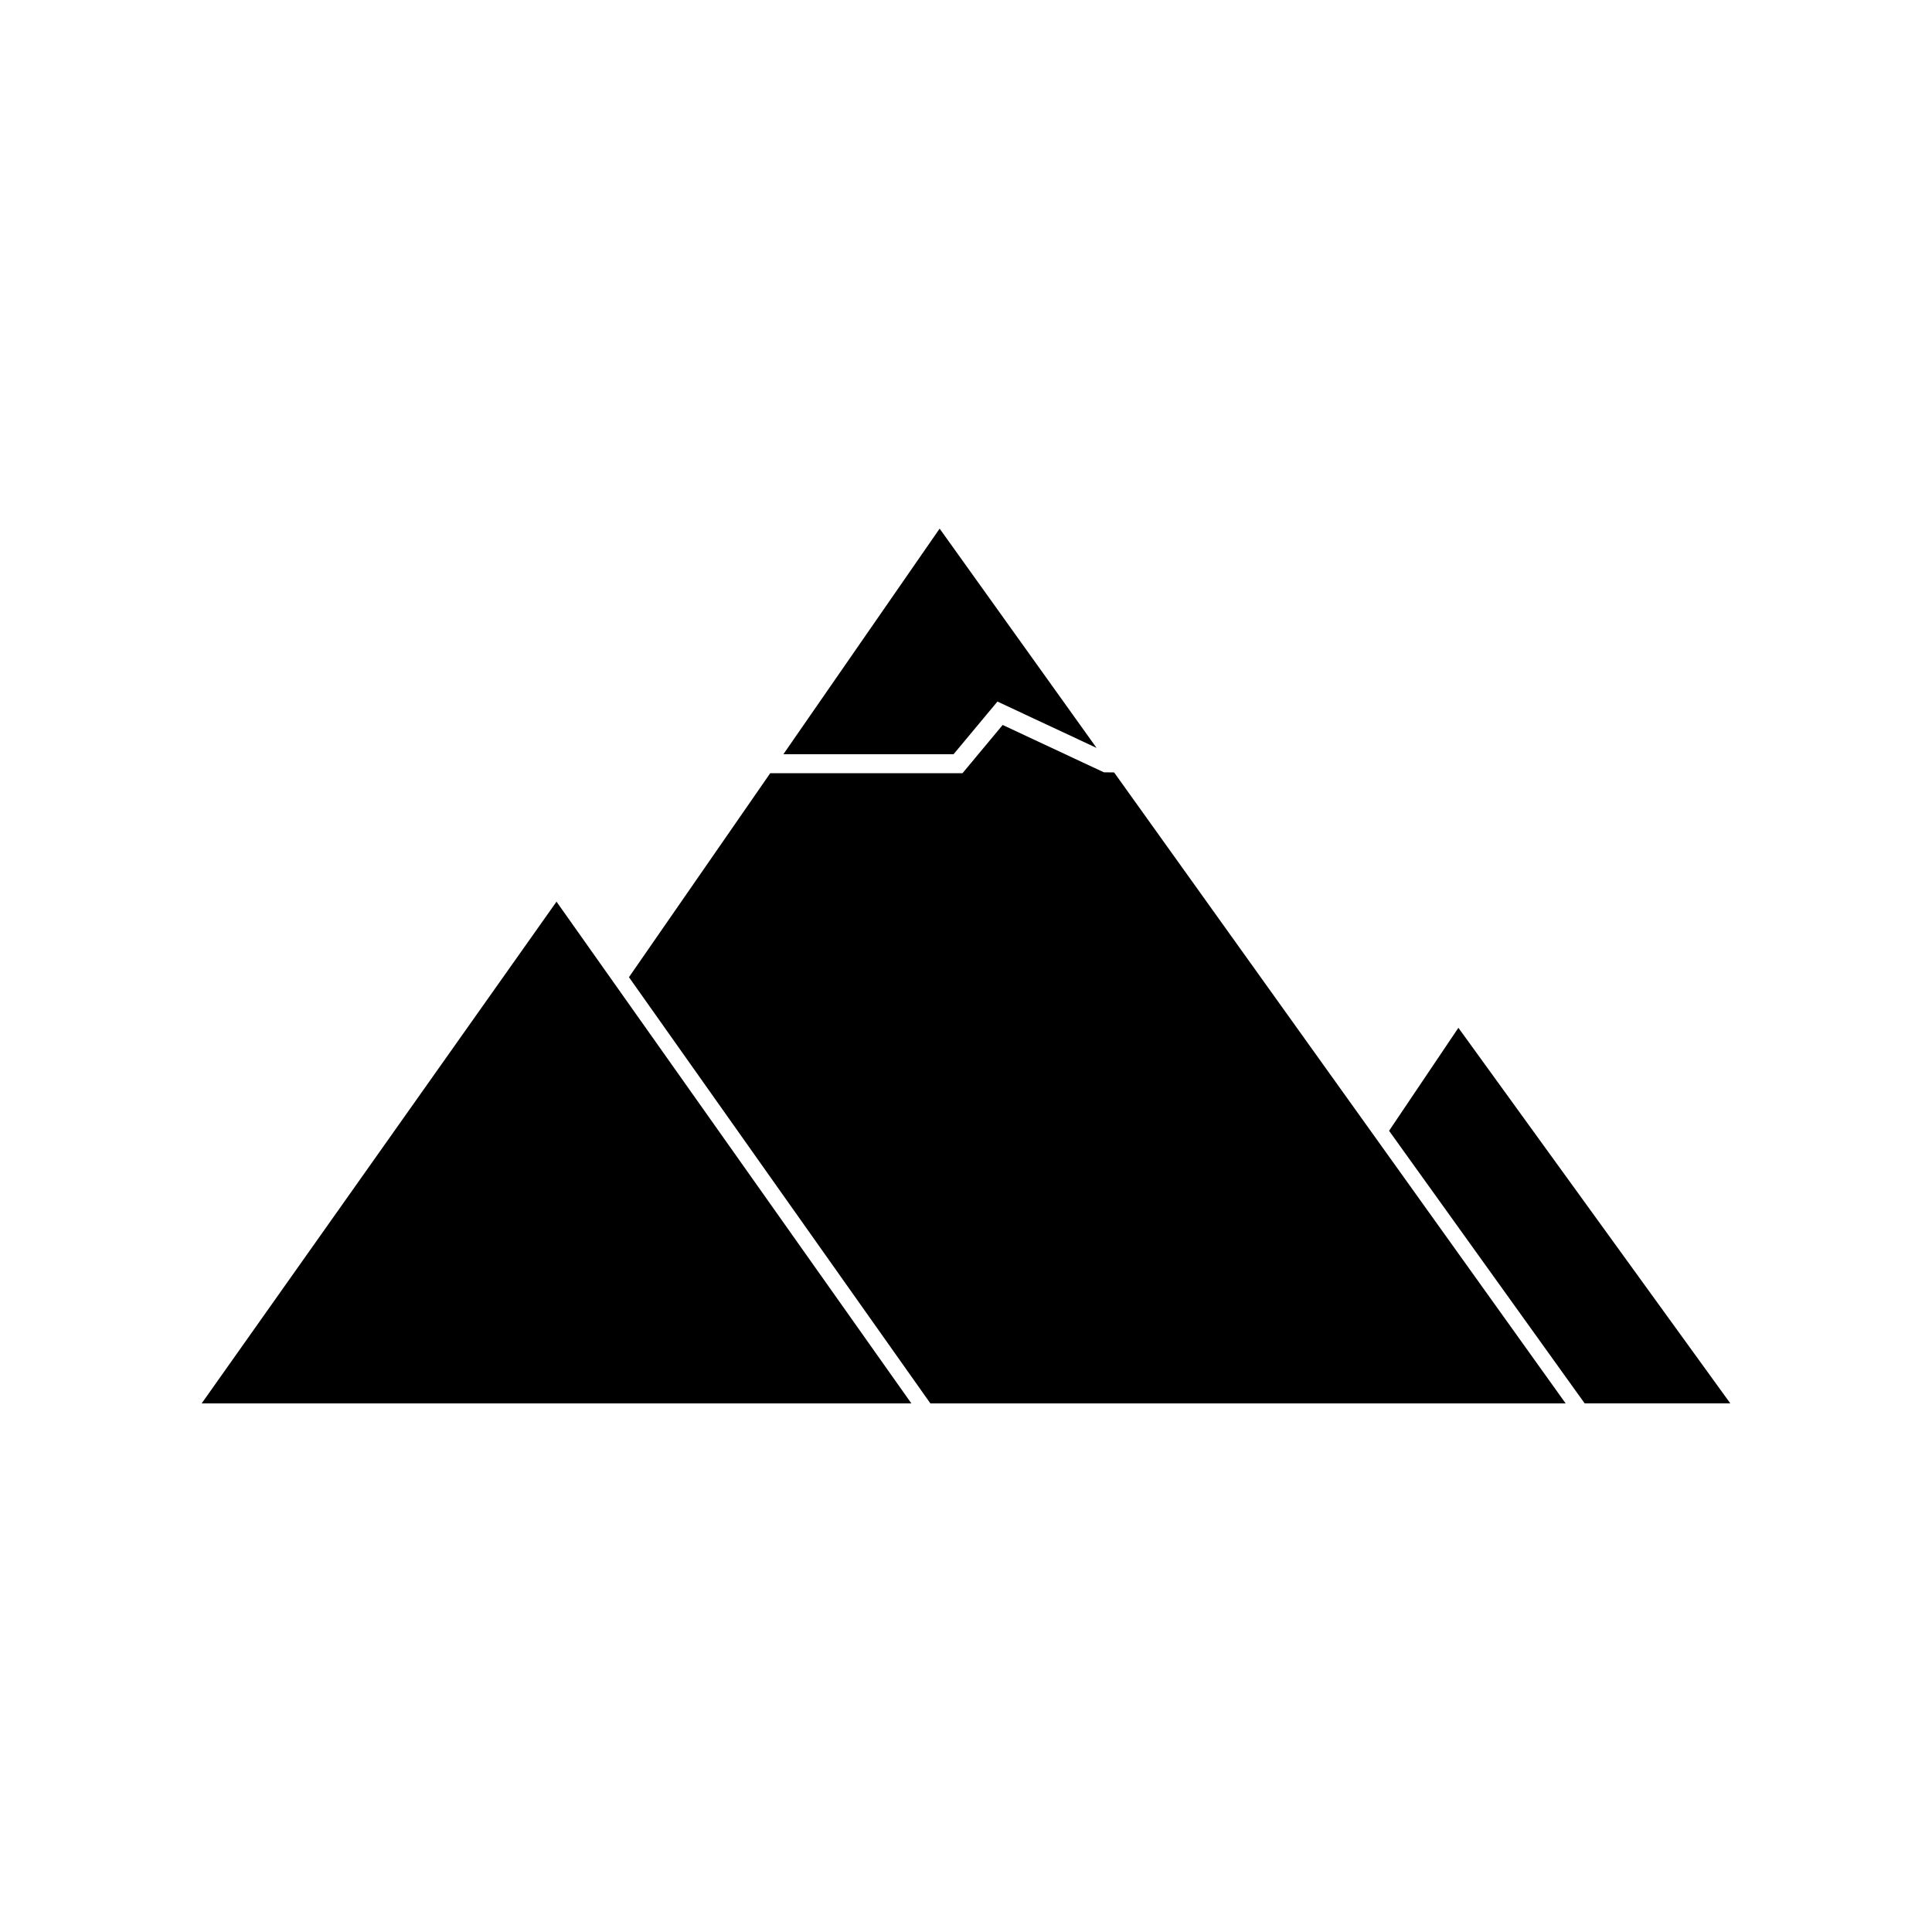
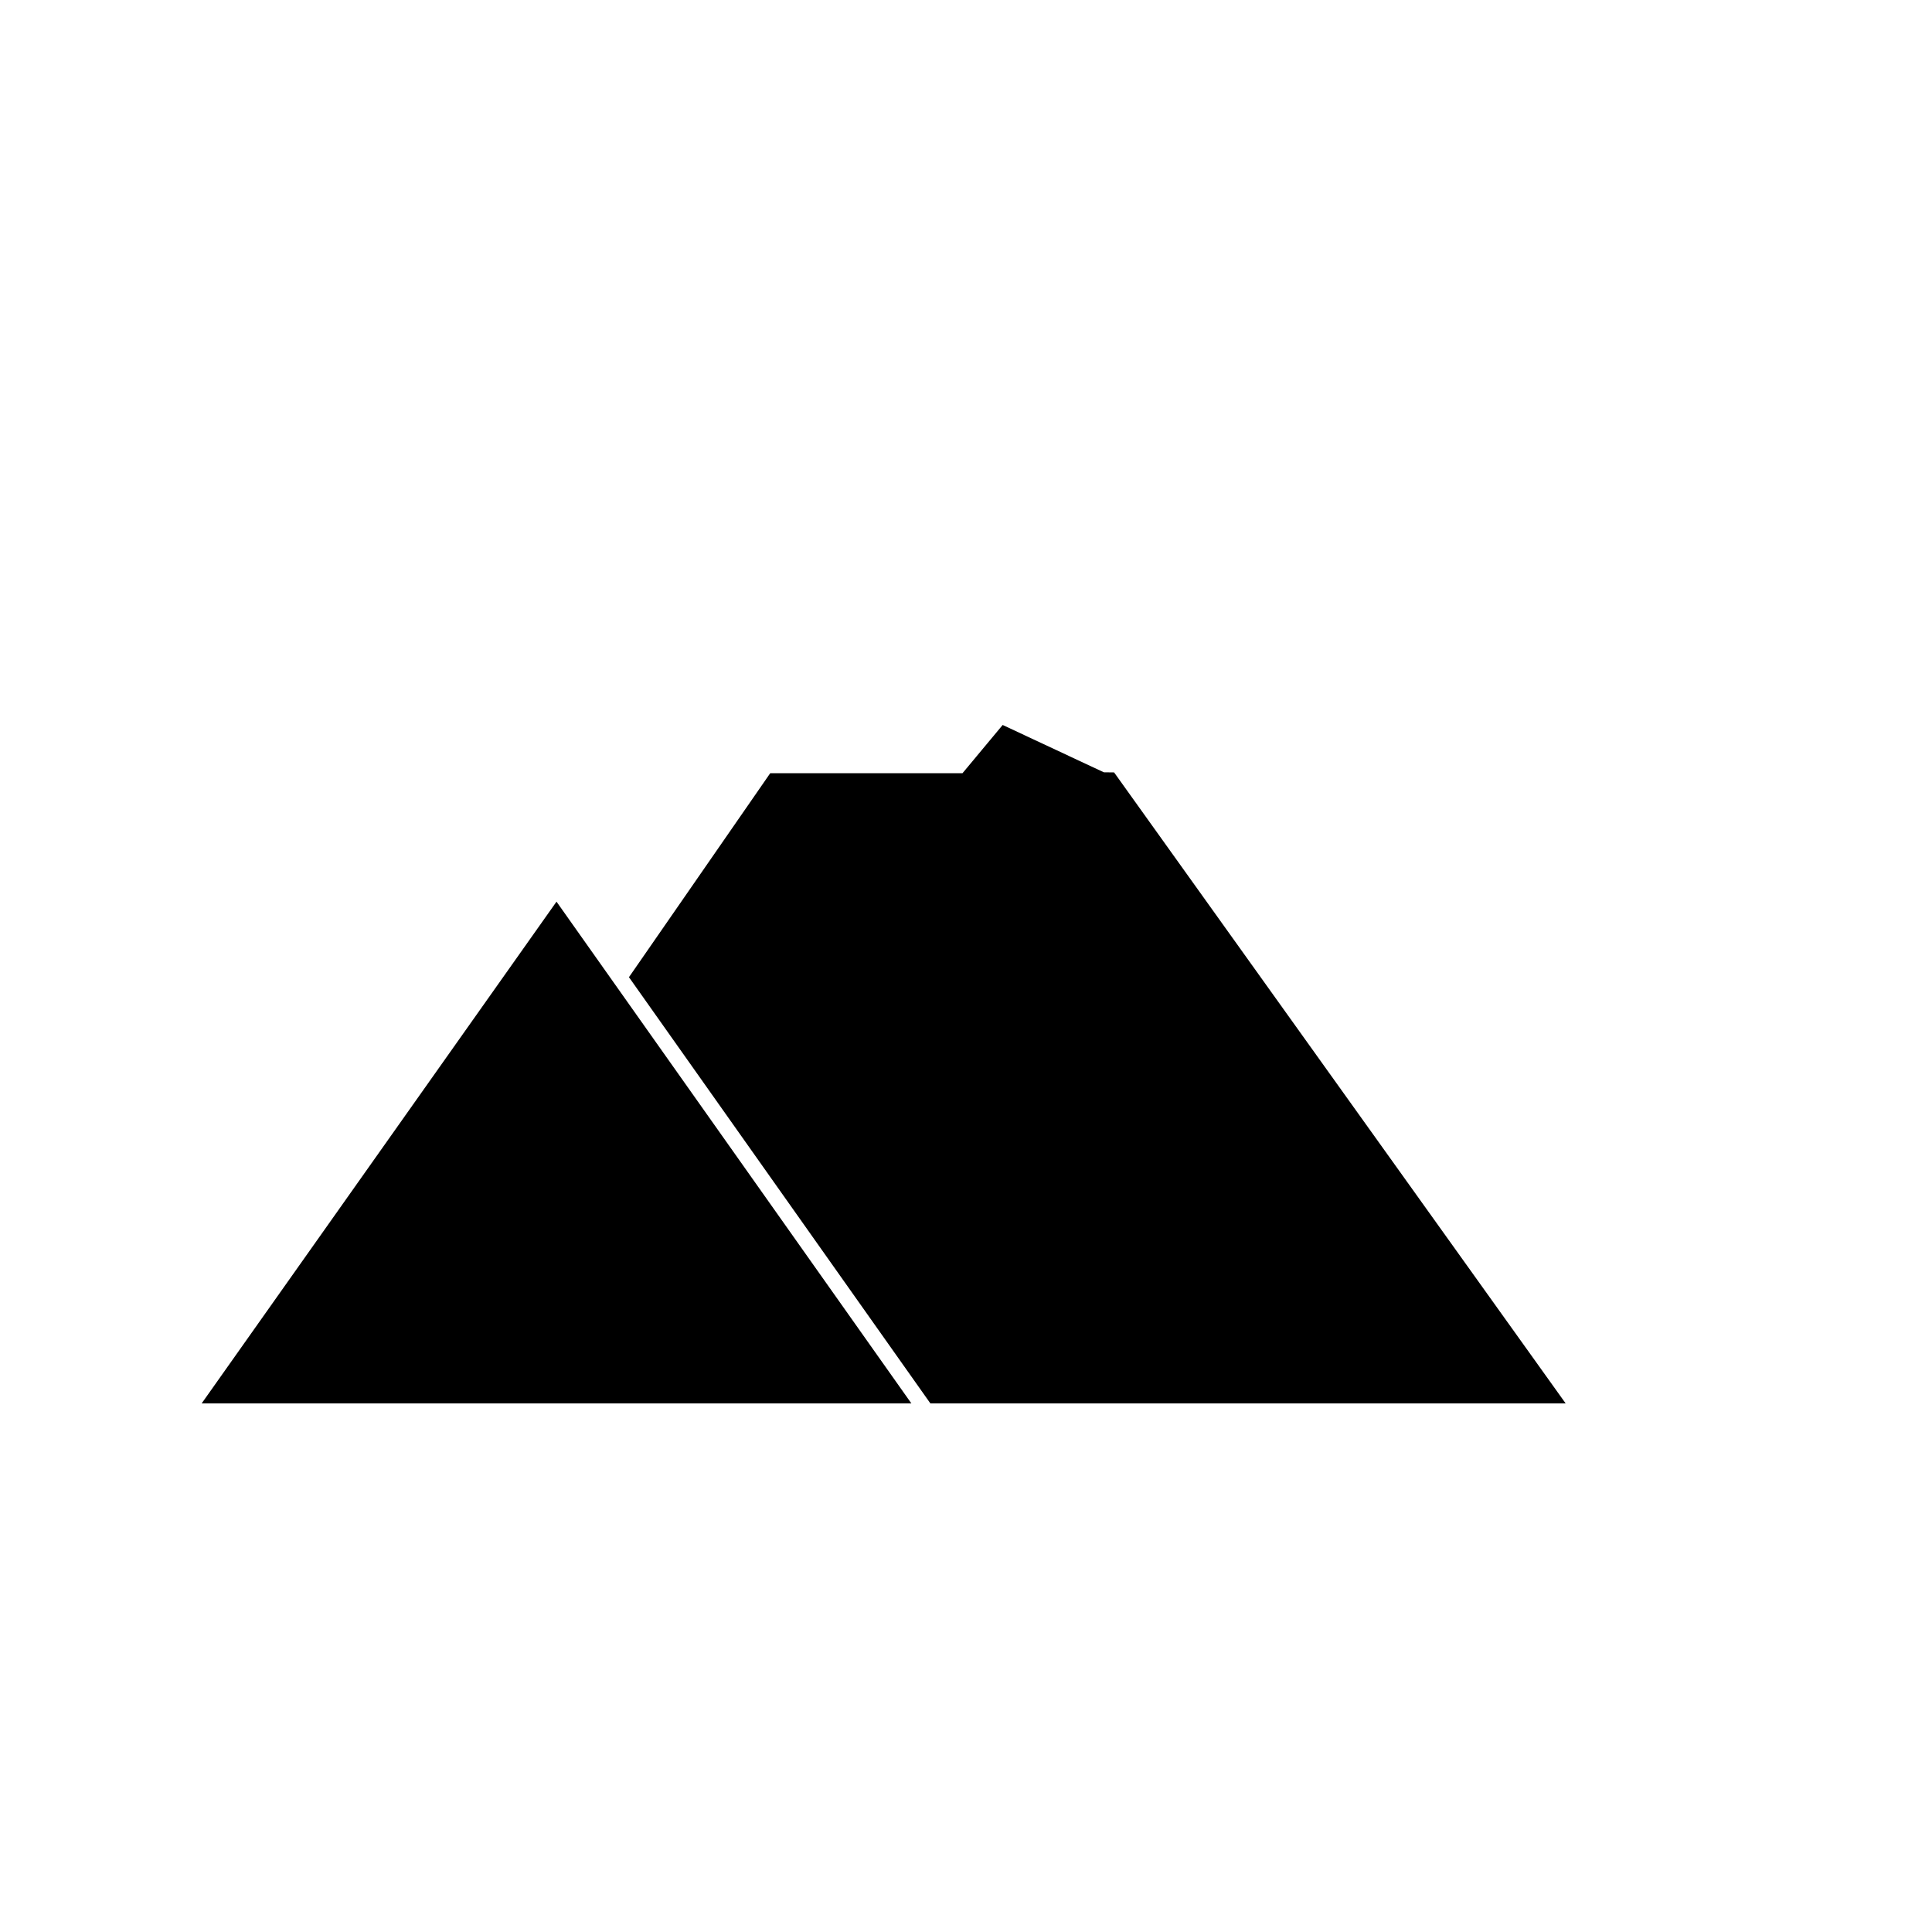
<svg xmlns="http://www.w3.org/2000/svg" fill="#000000" width="800px" height="800px" version="1.1" viewBox="144 144 512 512">
  <g>
    <path d="m385.52 515.91h-188.07l94.031-132.96z" />
-     <path d="m512.12 443.67 18.371-27.293 72.059 99.531h-38.594z" />
-     <path d="m351.61 343.87h45.102l11.621-13.949 26.27 12.285-41.59-58.117z" />
    <path d="m439.25 348.7-2.719-0.031-26.812-12.543-10.645 12.777h-50.953l-37.441 54.062 79.883 112.95h168.35z" />
  </g>
</svg>